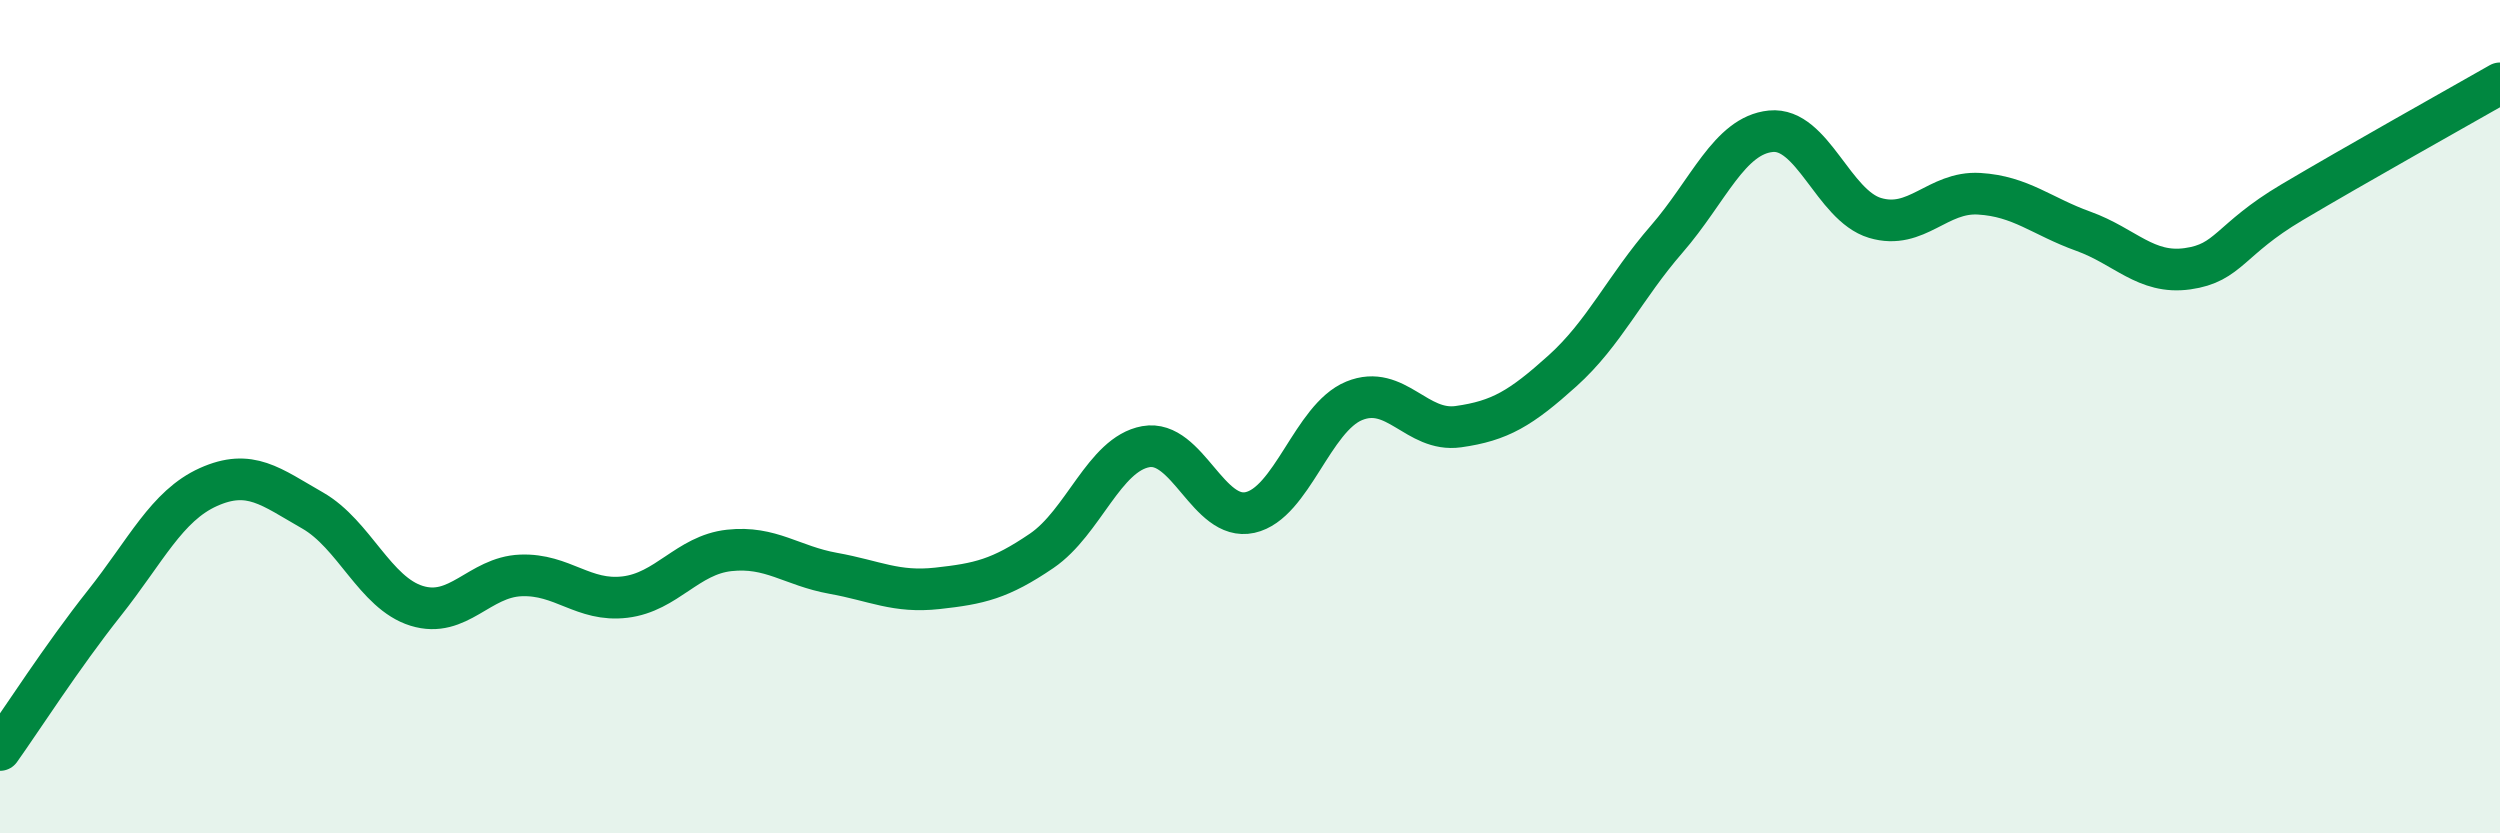
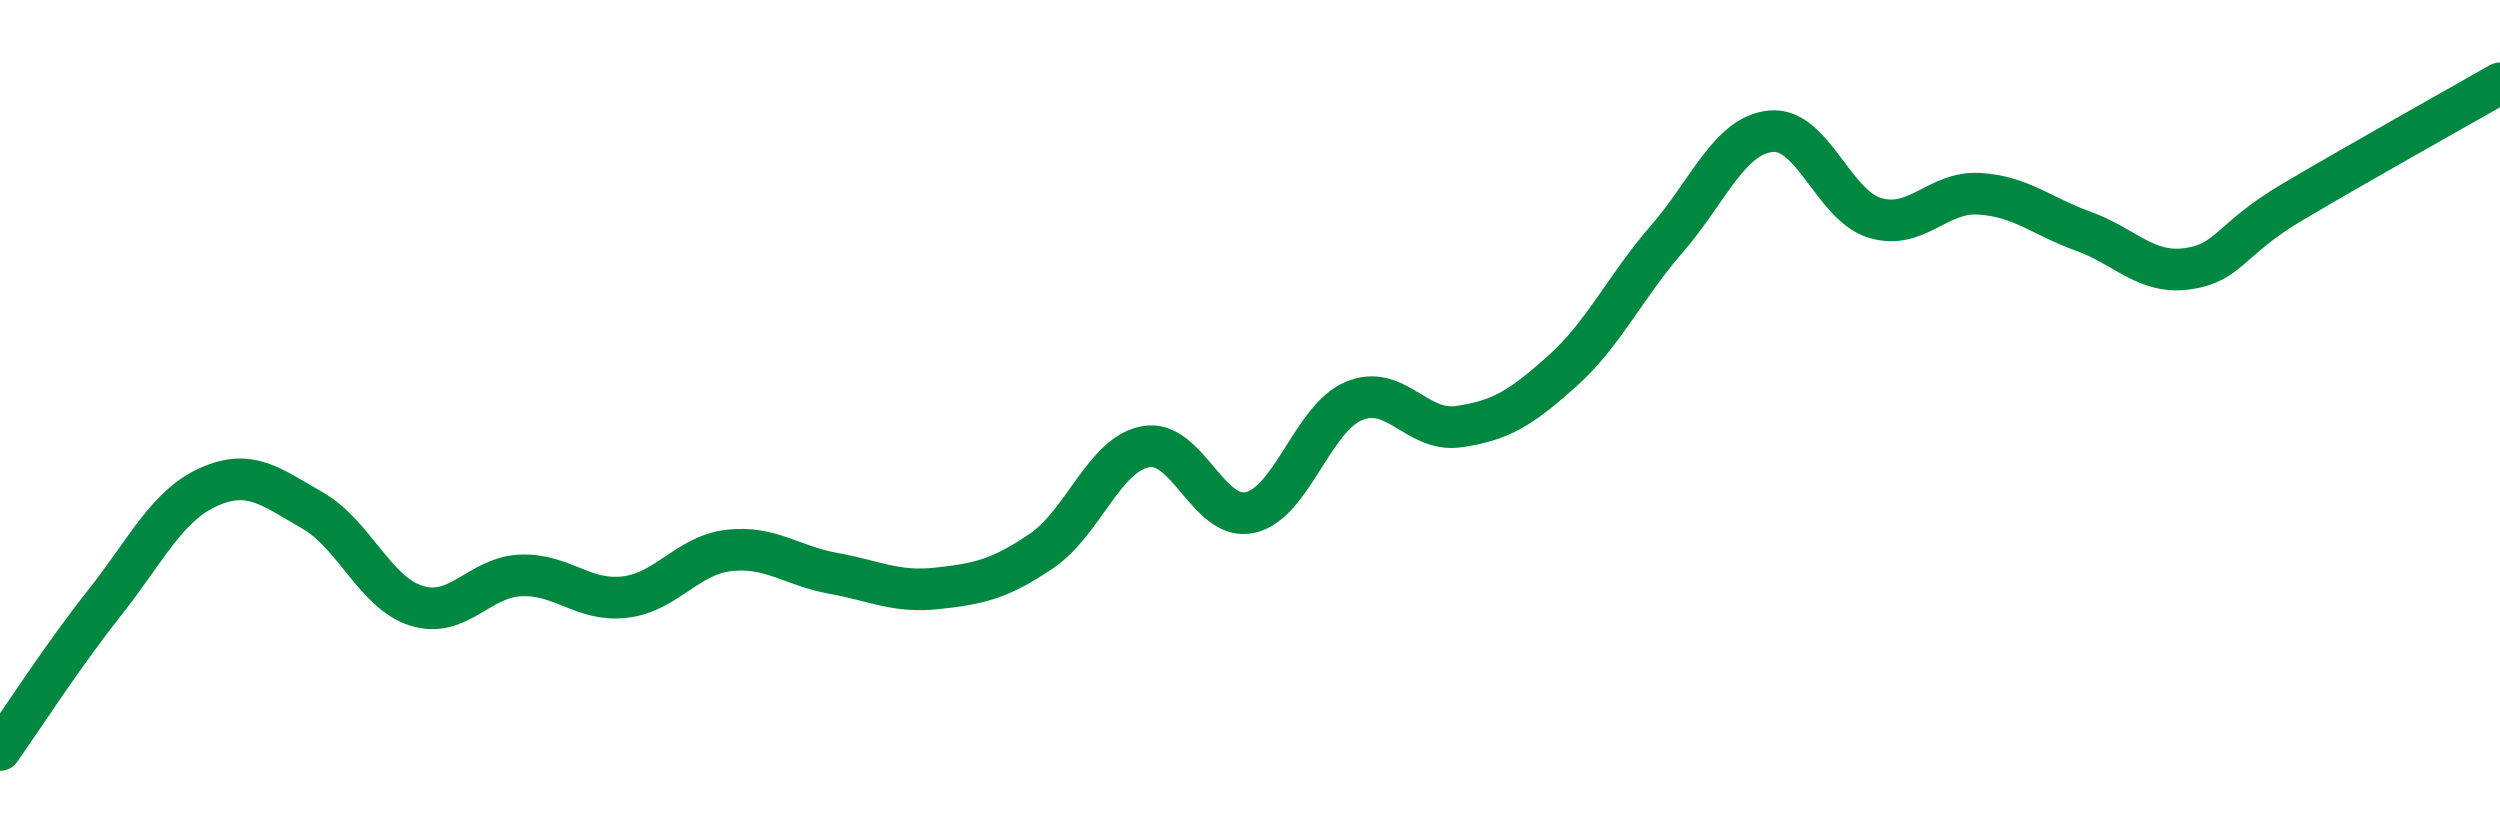
<svg xmlns="http://www.w3.org/2000/svg" width="60" height="20" viewBox="0 0 60 20">
-   <path d="M 0,18 C 0.5,17.3 1.5,15.74 2.5,14.48 C 3.5,13.22 4,12.14 5,11.69 C 6,11.24 6.5,11.68 7.5,12.25 C 8.5,12.82 9,14.23 10,14.54 C 11,14.85 11.5,13.85 12.5,13.81 C 13.5,13.77 14,14.45 15,14.33 C 16,14.21 16.5,13.32 17.5,13.21 C 18.5,13.1 19,13.58 20,13.76 C 21,13.94 21.5,14.23 22.5,14.12 C 23.5,14.01 24,13.9 25,13.22 C 26,12.54 26.5,10.9 27.5,10.72 C 28.5,10.54 29,12.52 30,12.3 C 31,12.08 31.5,10.03 32.5,9.62 C 33.5,9.21 34,10.38 35,10.24 C 36,10.1 36.5,9.8 37.5,8.9 C 38.5,8 39,6.89 40,5.74 C 41,4.59 41.5,3.25 42.5,3.15 C 43.5,3.05 44,4.93 45,5.23 C 46,5.53 46.5,4.59 47.5,4.65 C 48.5,4.71 49,5.19 50,5.55 C 51,5.91 51.5,6.59 52.5,6.45 C 53.5,6.31 53.5,5.75 55,4.86 C 56.5,3.97 59,2.57 60,2L60 20L0 20Z" fill="#008740" opacity="0.1" stroke-linecap="round" stroke-linejoin="round" />
  <path d="M 0,18 C 0.5,17.3 1.5,15.74 2.5,14.48 C 3.5,13.22 4,12.14 5,11.69 C 6,11.24 6.5,11.68 7.5,12.25 C 8.5,12.82 9,14.23 10,14.54 C 11,14.85 11.5,13.85 12.5,13.81 C 13.5,13.77 14,14.45 15,14.33 C 16,14.21 16.5,13.32 17.5,13.21 C 18.5,13.1 19,13.58 20,13.76 C 21,13.94 21.5,14.23 22.5,14.12 C 23.5,14.01 24,13.9 25,13.22 C 26,12.54 26.5,10.9 27.5,10.72 C 28.5,10.54 29,12.52 30,12.3 C 31,12.08 31.5,10.03 32.5,9.62 C 33.5,9.21 34,10.38 35,10.24 C 36,10.1 36.5,9.8 37.5,8.9 C 38.5,8 39,6.89 40,5.74 C 41,4.59 41.5,3.25 42.5,3.15 C 43.5,3.05 44,4.93 45,5.23 C 46,5.53 46.5,4.59 47.5,4.65 C 48.5,4.71 49,5.19 50,5.55 C 51,5.91 51.5,6.59 52.5,6.45 C 53.5,6.31 53.5,5.75 55,4.86 C 56.5,3.97 59,2.57 60,2" stroke="#008740" stroke-width="1" fill="none" stroke-linecap="round" stroke-linejoin="round" />
</svg>